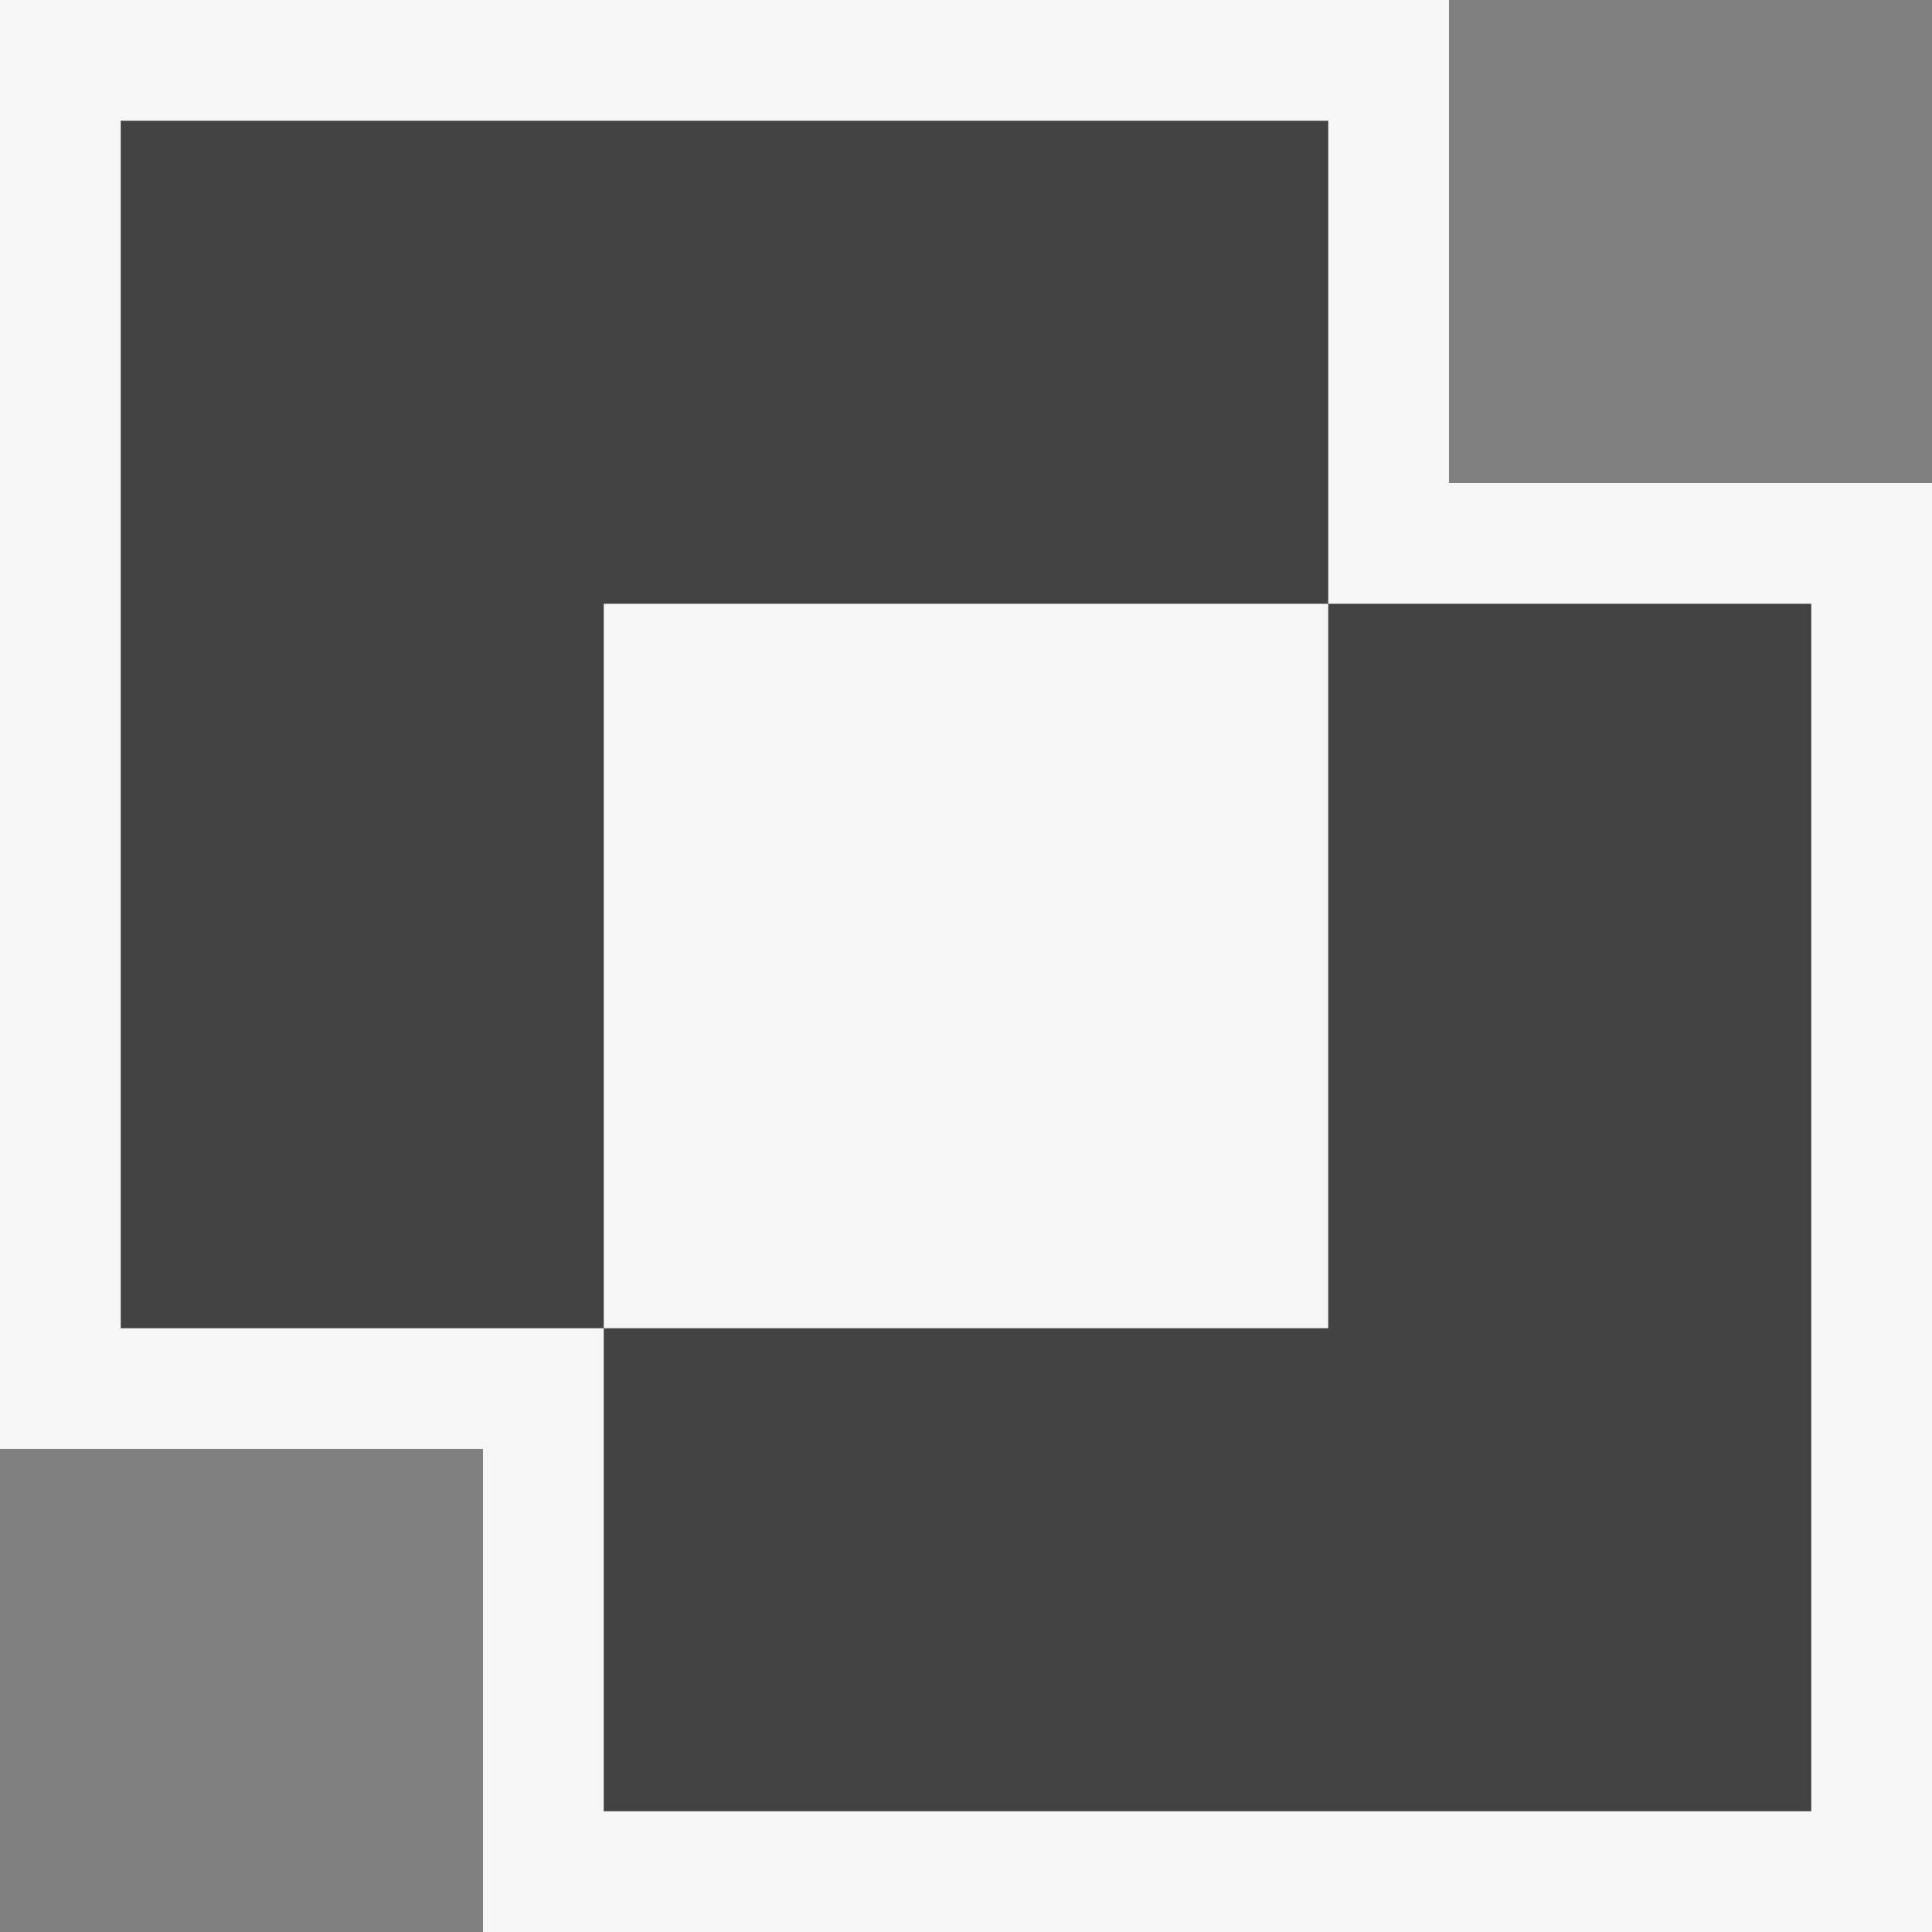
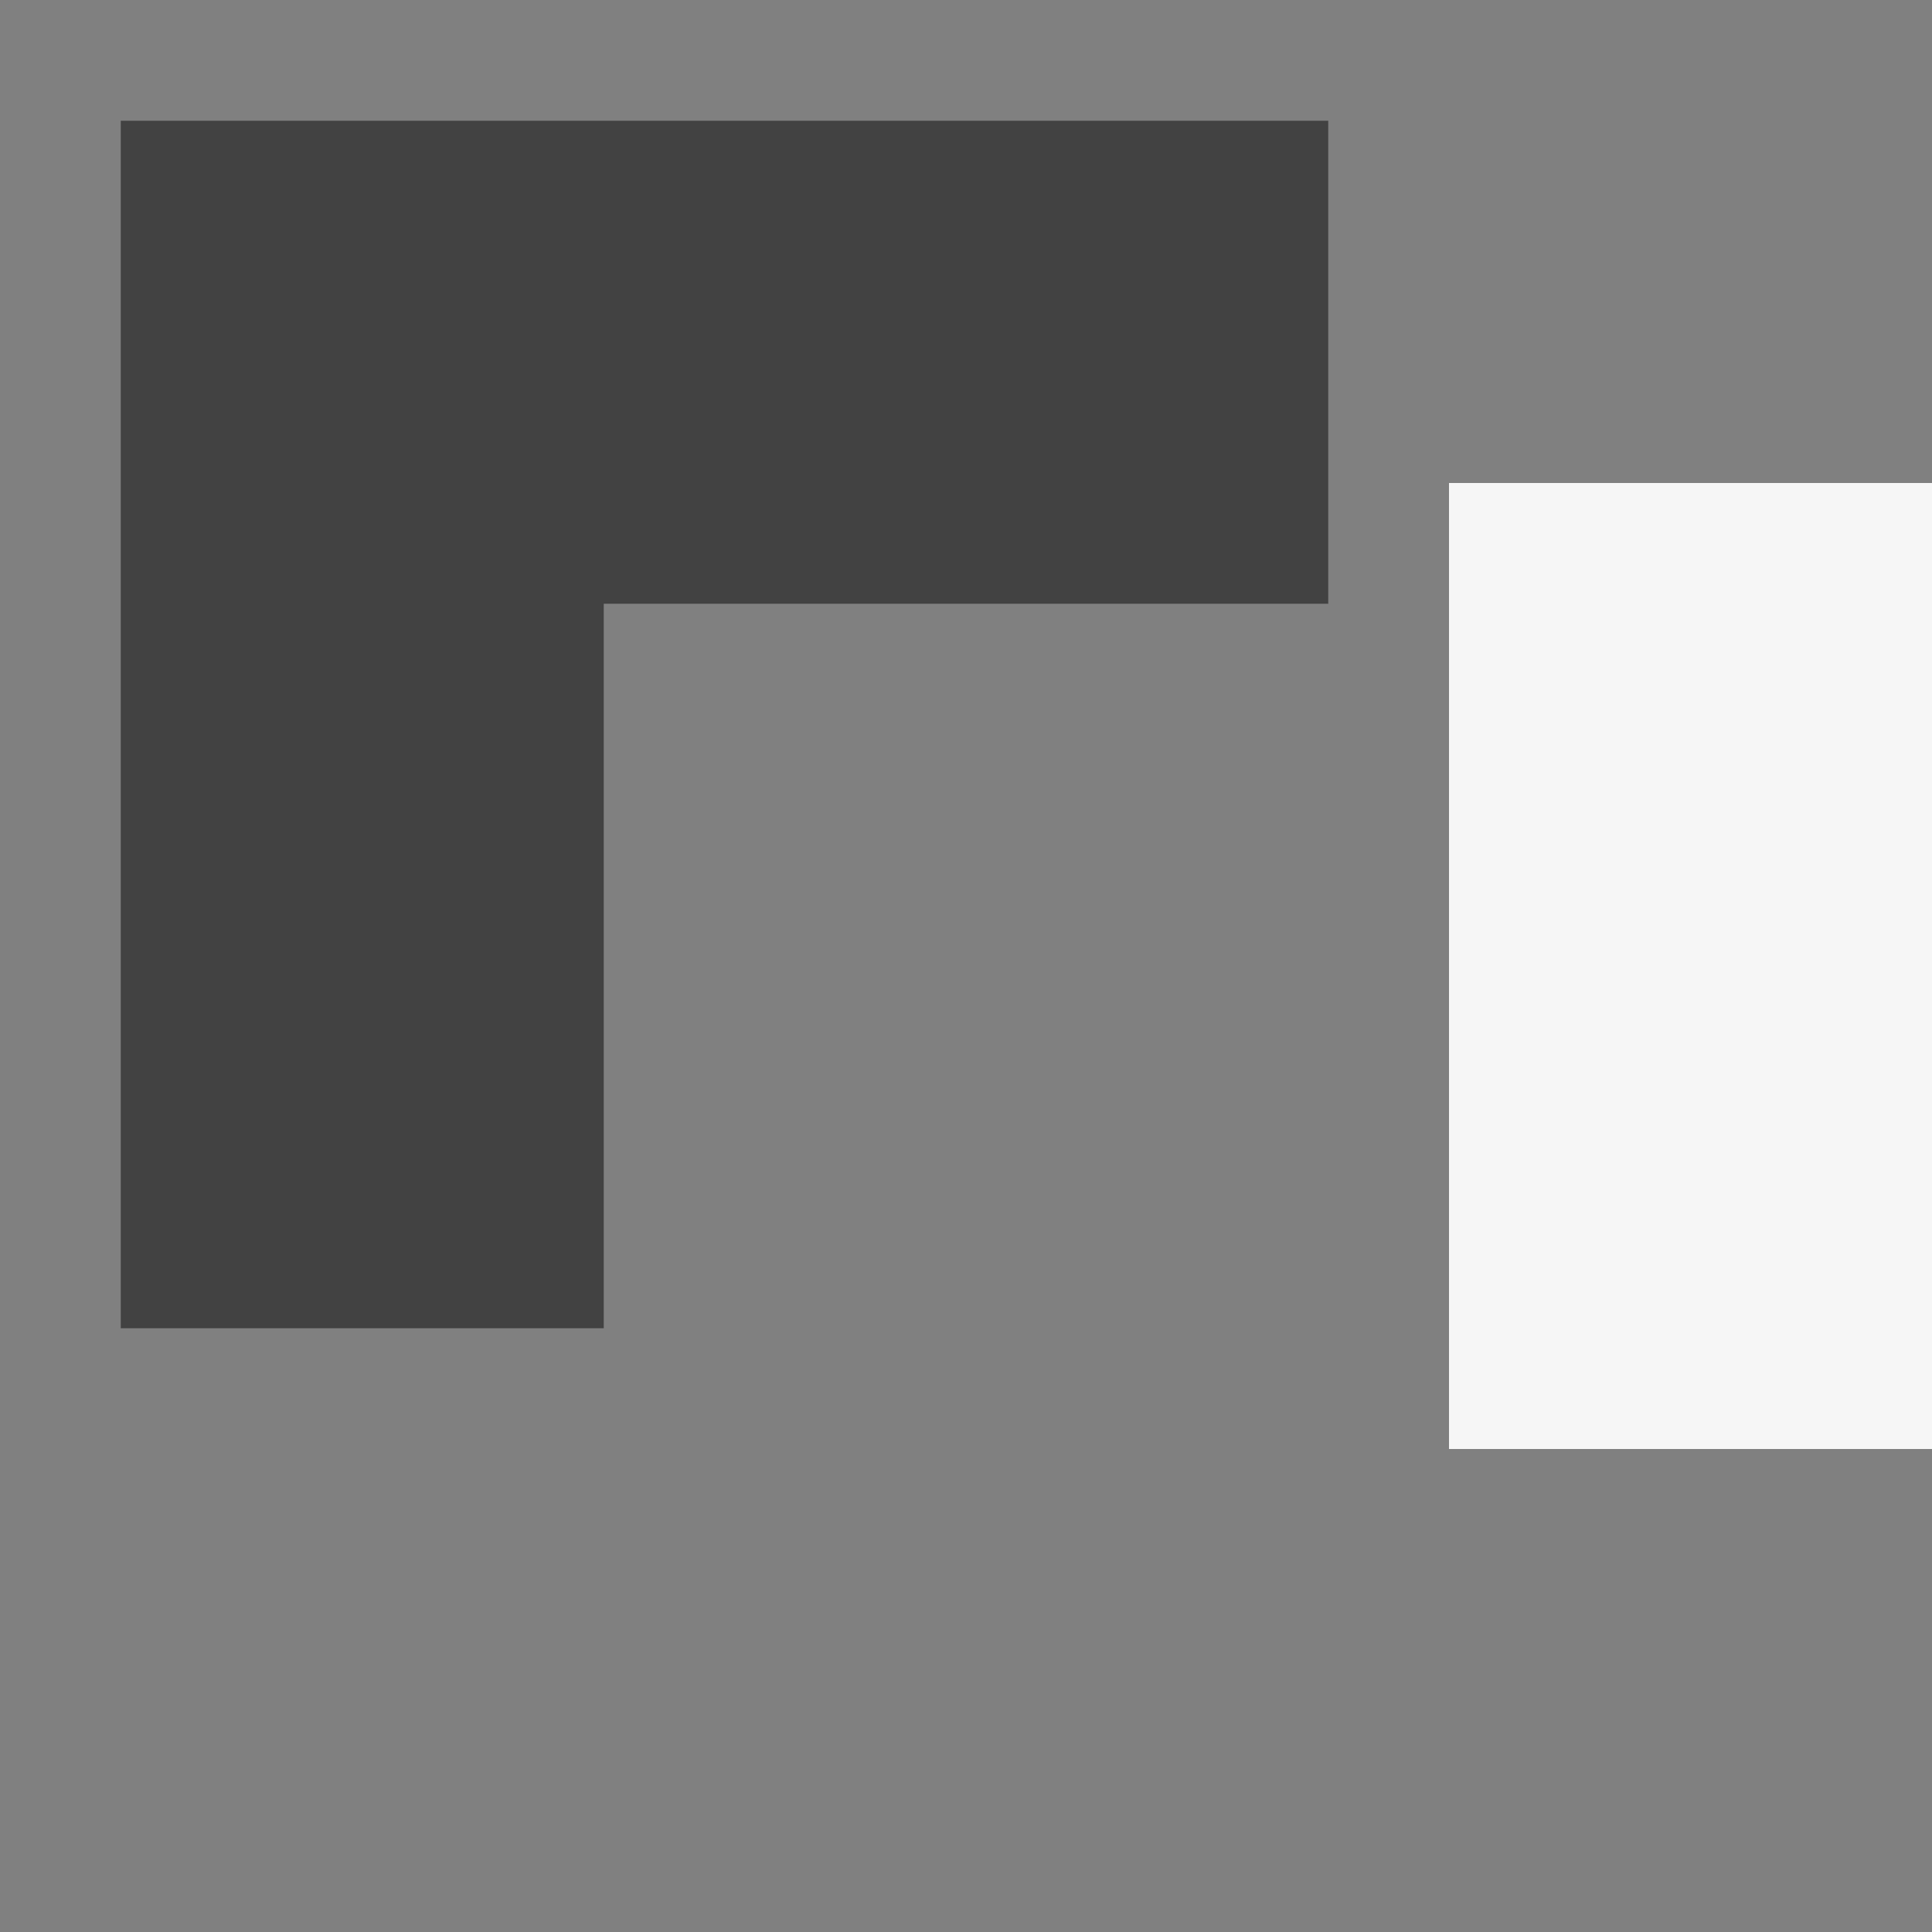
<svg xmlns="http://www.w3.org/2000/svg" viewBox="0 0 16 16">
  <rect x="0" y="0" width="16" height="16" fill="#808080" stroke="none" />
  <style>.st0{opacity:0;fill:#fff}.st1{fill:#f6f6f6}.st2{fill:#424242}</style>
  <g id="outline">
    <path class="st0" d="M0 0h16v16H0z" />
-     <path class="st1" d="M12 4V0H0v12h4v4h12V4h-4z" />
+     <path class="st1" d="M12 4V0v12h4v4h12V4h-4z" />
  </g>
  <g id="icon_x5F_bg">
    <path class="st2" d="M11 5V1H1v10h4V5z" />
-     <path class="st2" d="M11 5v6H5v4h10V5z" />
  </g>
</svg>